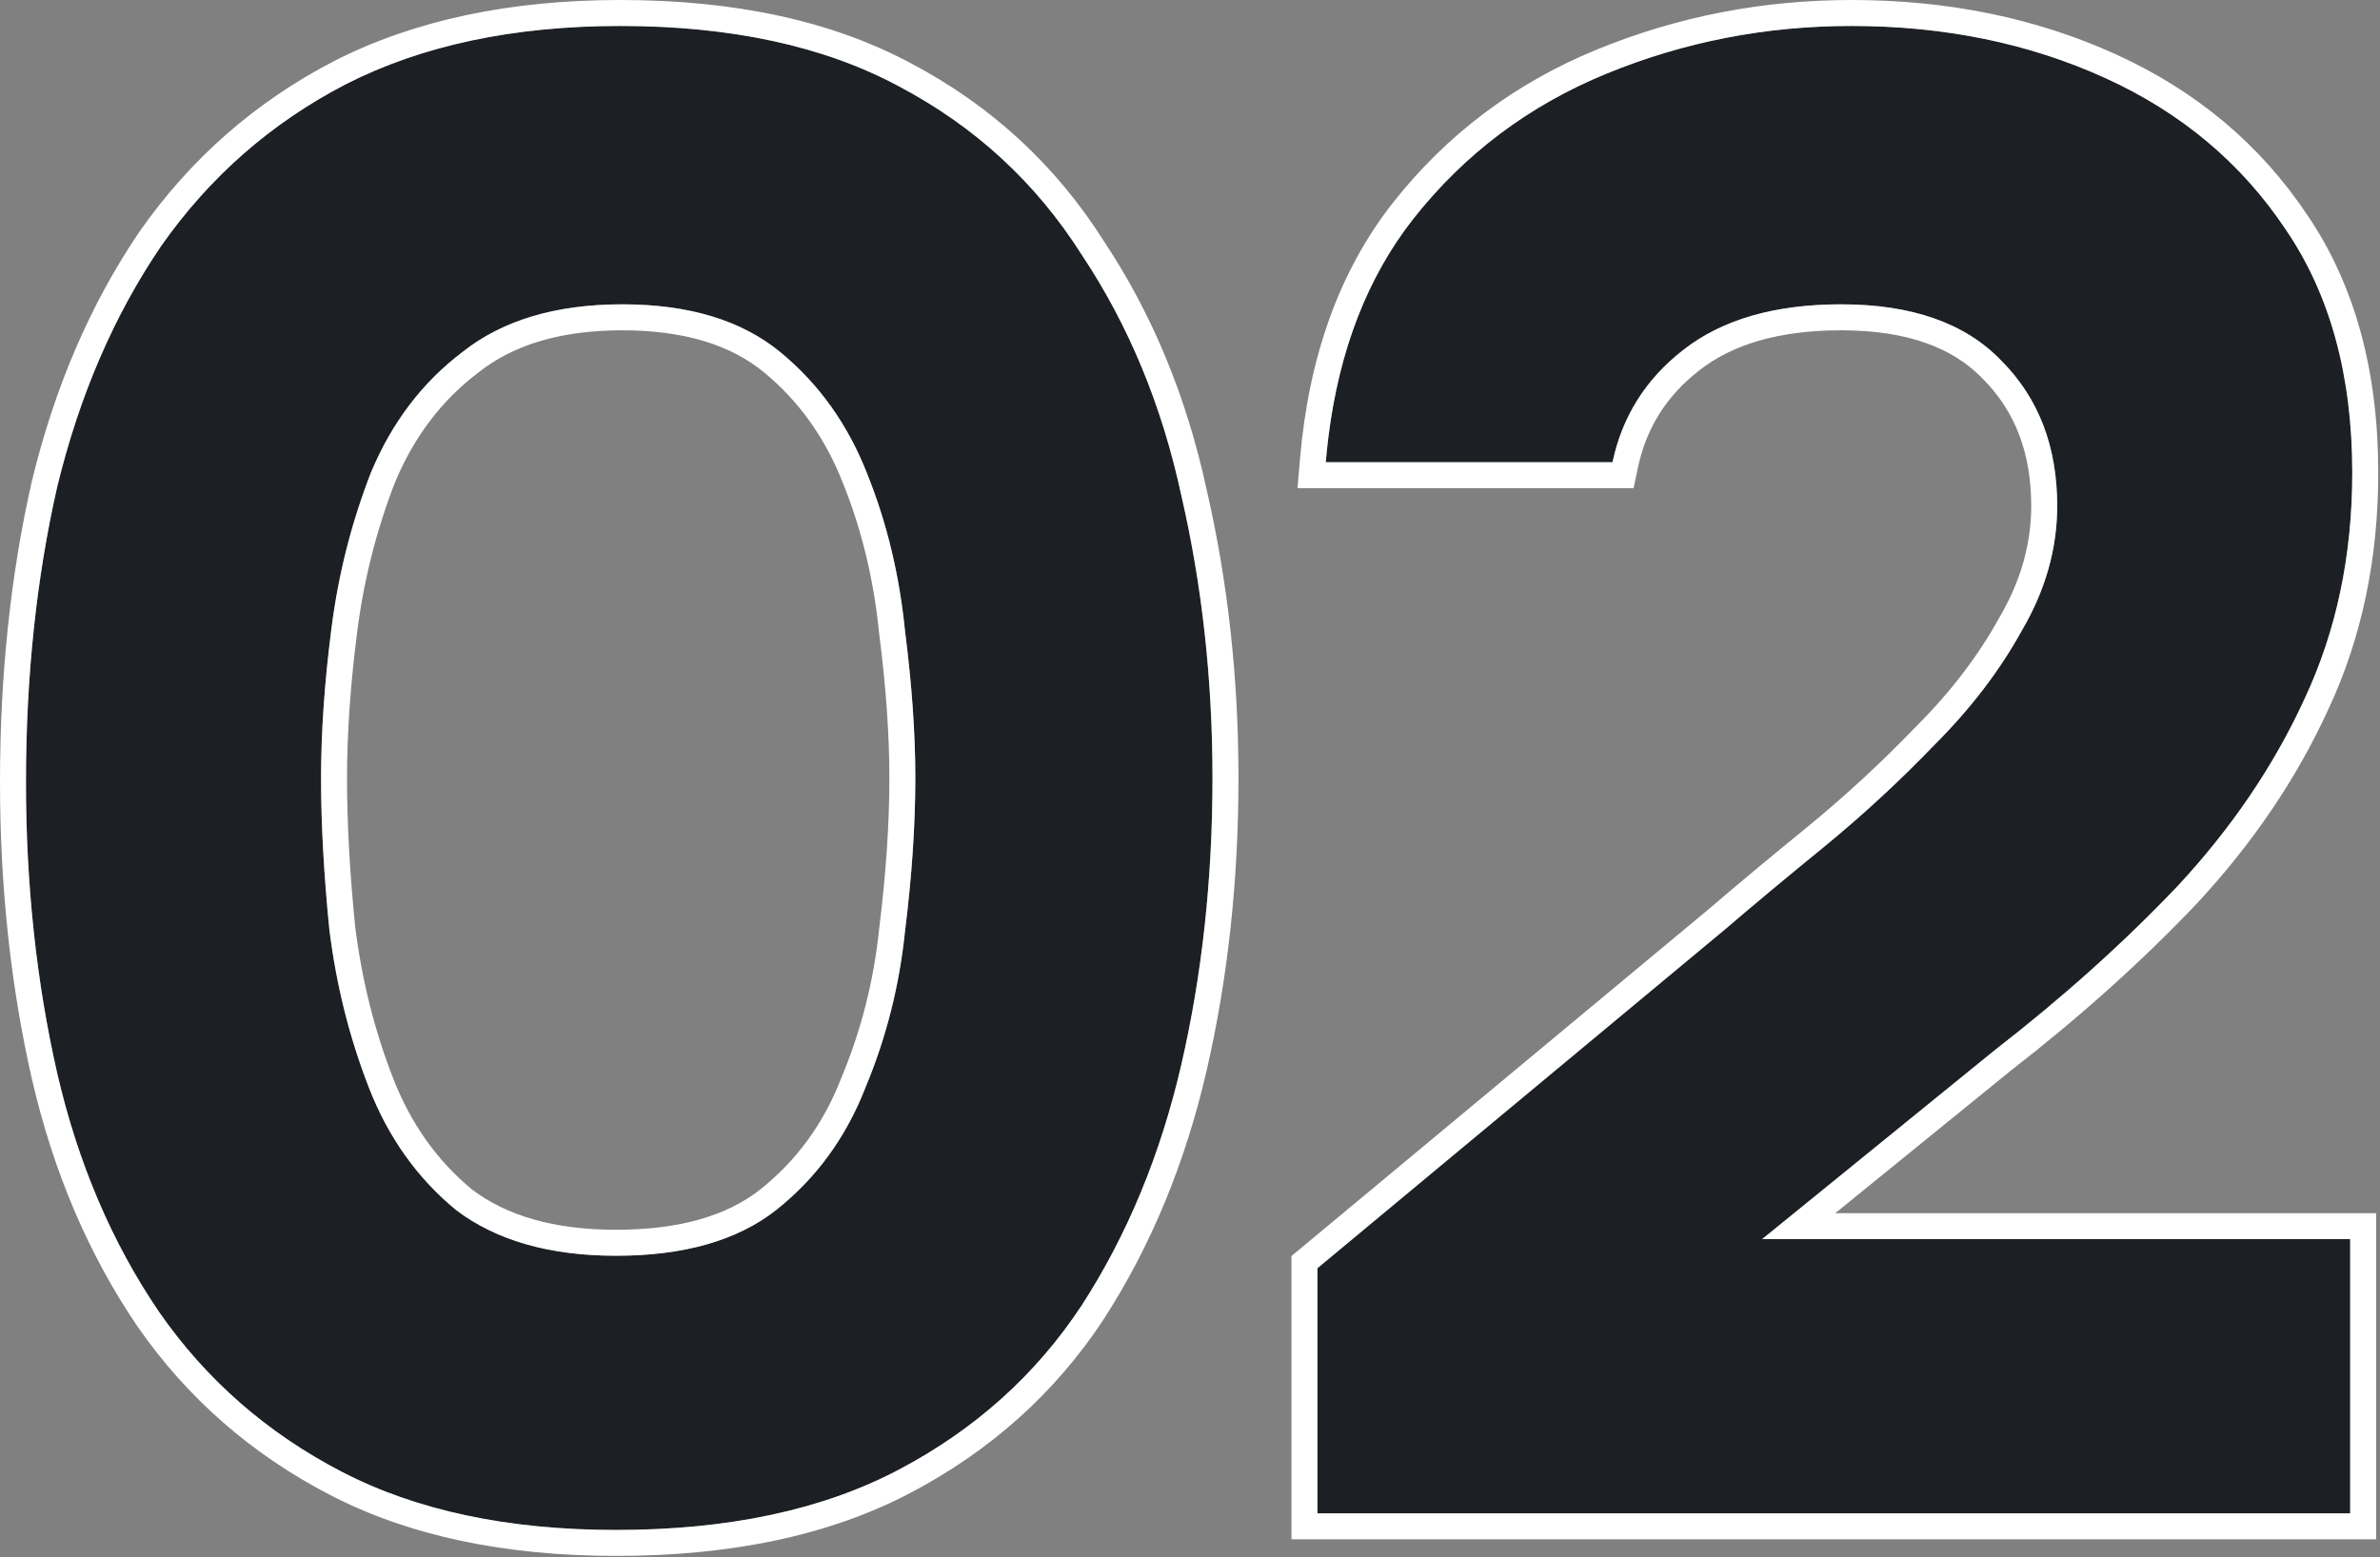
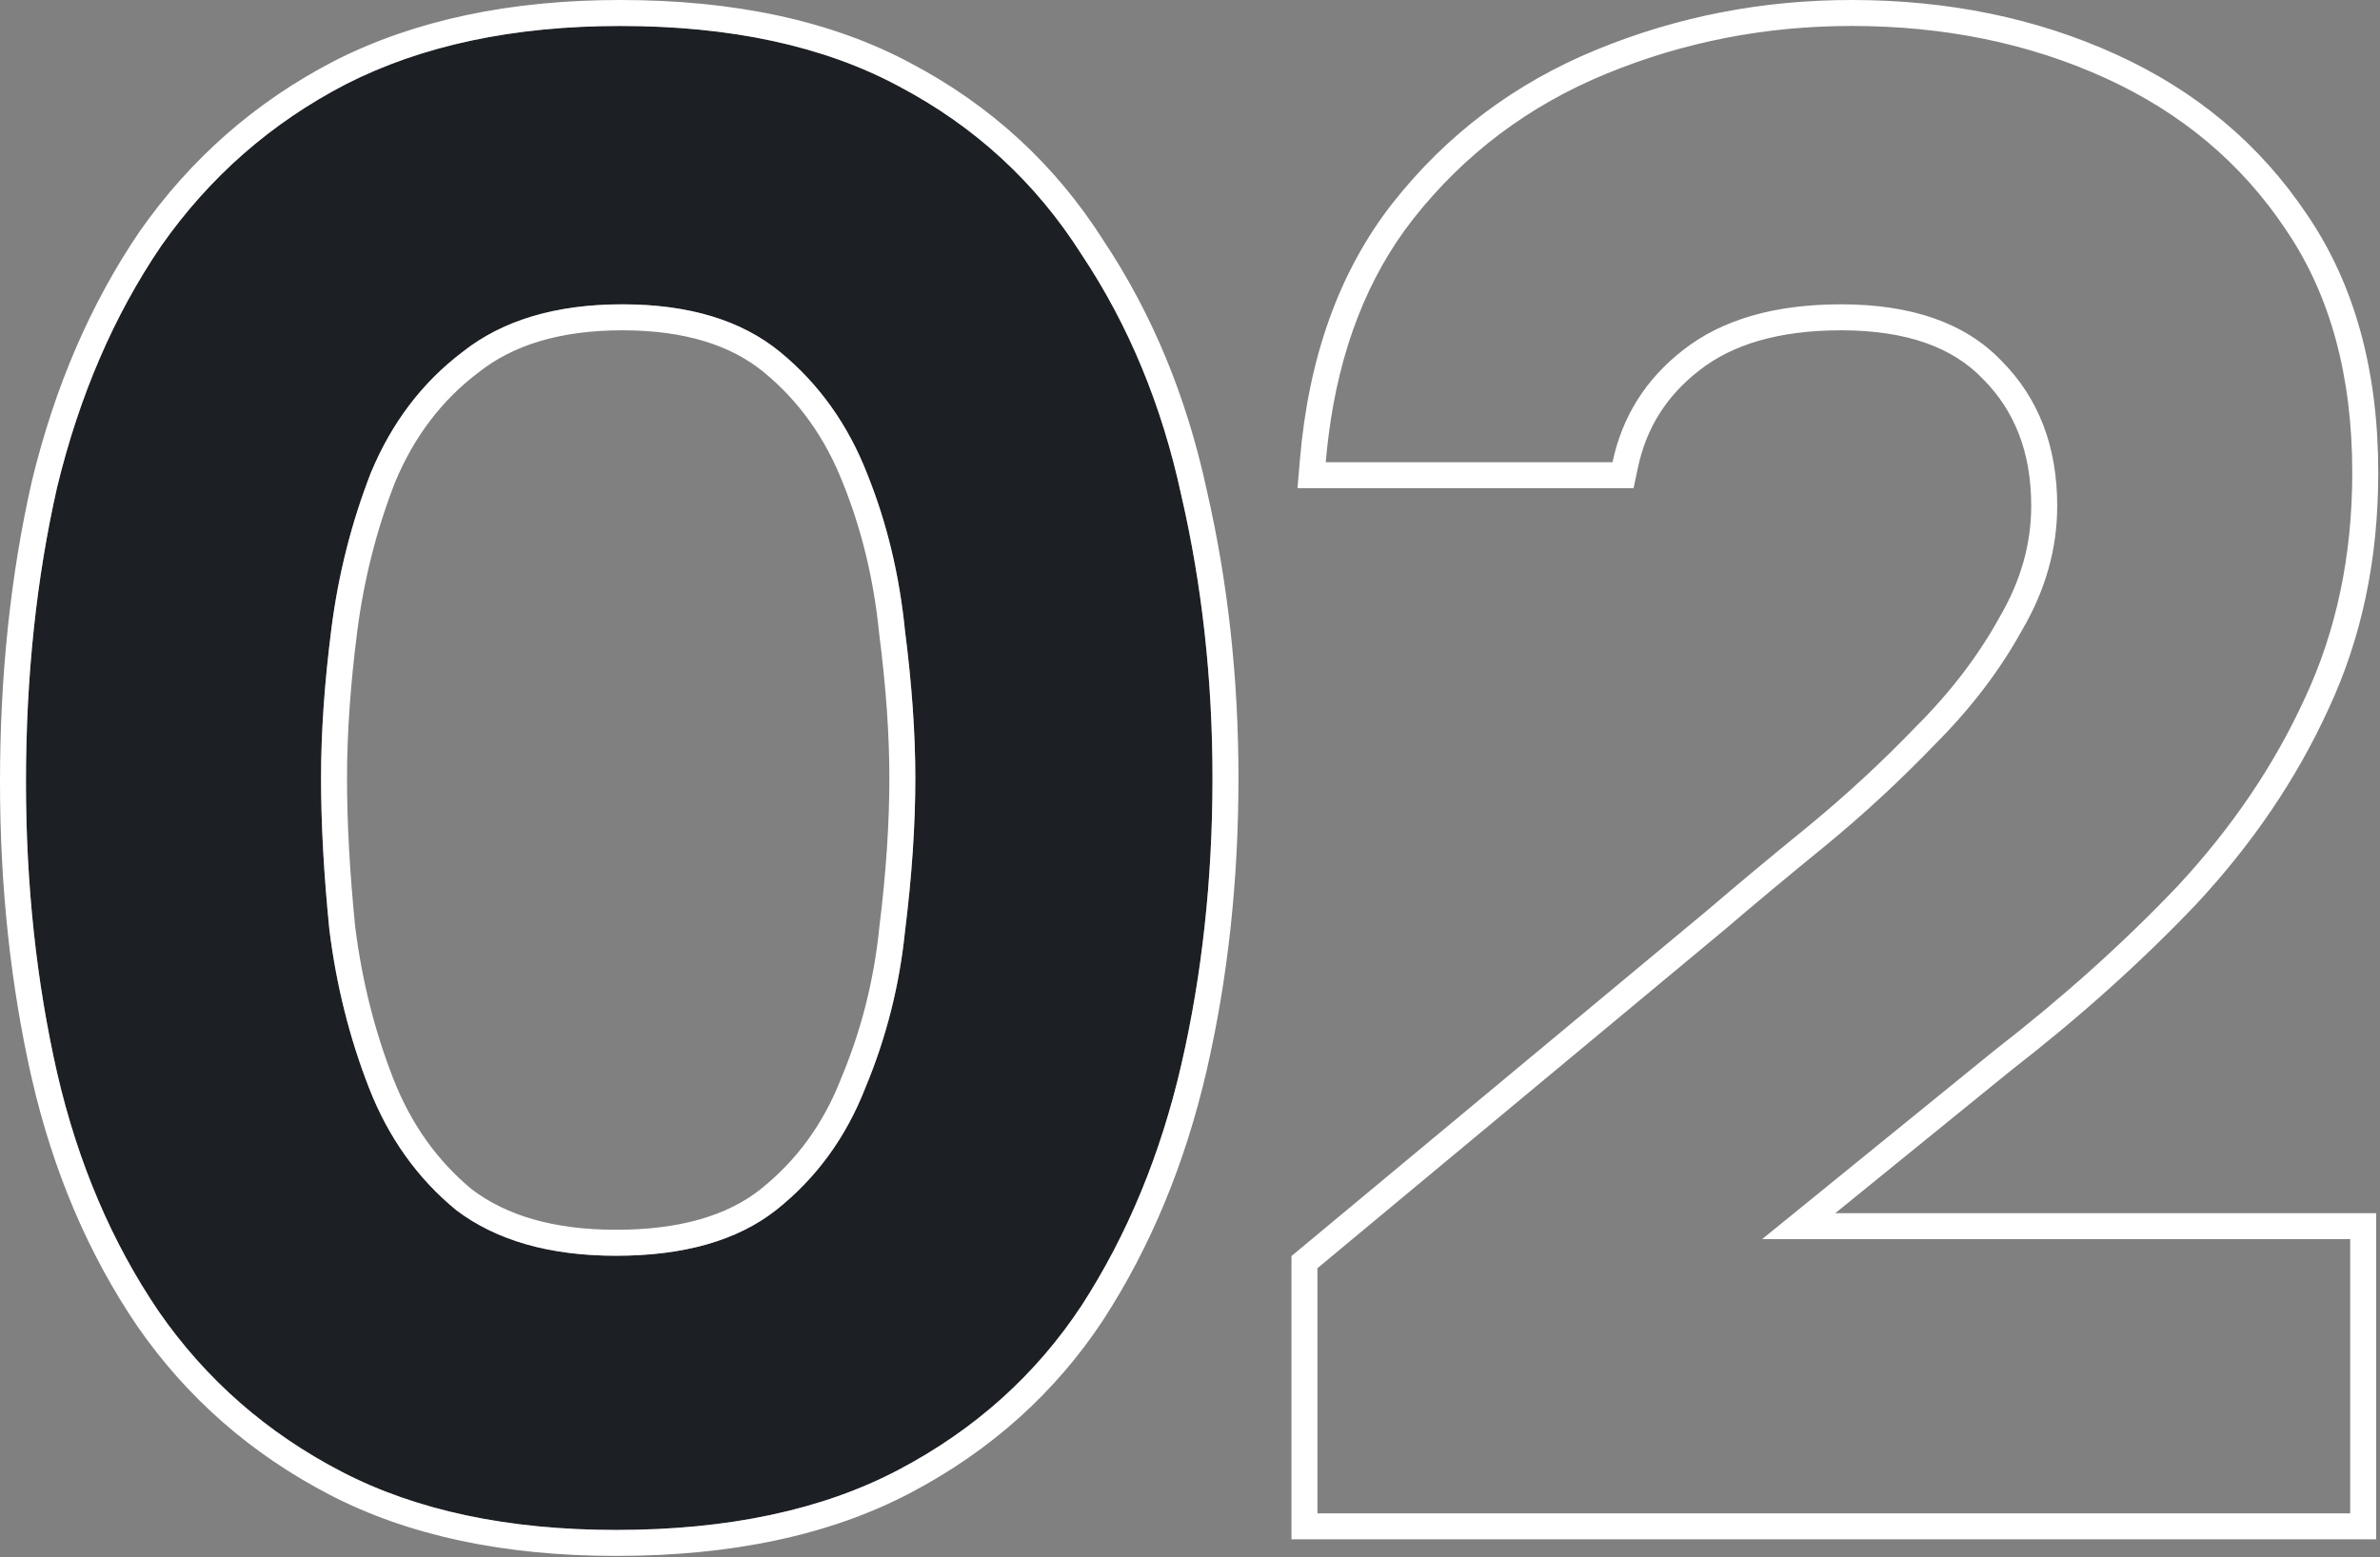
<svg xmlns="http://www.w3.org/2000/svg" viewBox="0 0 91.561 59.92" fill="none">
  <rect x="0" y="0" width="91.561" height="59.92" fill="#808080" stroke="none" />
  <path d="M23.703 58.877C19.546 58.877 16.028 58.131 13.15 56.639C10.272 55.146 7.928 53.094 6.116 50.483C4.304 47.818 2.998 44.754 2.198 41.29C1.399 37.772 0.999 34.042 0.999 30.098C0.999 26.048 1.399 22.264 2.198 18.746C3.051 15.229 4.383 12.138 6.195 9.473C8.061 6.808 10.432 4.73 13.31 3.238C16.241 1.745 19.759 0.999 23.863 0.999C28.126 0.999 31.697 1.772 34.575 3.318C37.506 4.863 39.851 7.022 41.609 9.793C43.421 12.511 44.701 15.602 45.447 19.066C46.246 22.53 46.646 26.154 46.646 29.938C46.646 33.829 46.246 37.506 45.447 40.97C44.647 44.434 43.368 47.525 41.609 50.243C39.851 52.908 37.506 55.013 34.575 56.559C31.644 58.104 28.02 58.877 23.703 58.877ZM23.703 48.325C26.314 48.325 28.366 47.738 29.858 46.566C31.404 45.34 32.549 43.768 33.296 41.849C34.095 39.931 34.601 37.932 34.815 35.854C35.081 33.722 35.214 31.75 35.214 29.938C35.214 28.233 35.081 26.341 34.815 24.262C34.601 22.13 34.122 20.132 33.375 18.267C32.63 16.348 31.51 14.776 30.018 13.55C28.526 12.324 26.501 11.711 23.942 11.711C21.384 11.711 19.332 12.324 17.787 13.55C16.241 14.723 15.069 16.268 14.27 18.187C13.523 20.105 13.017 22.104 12.751 24.182C12.484 26.261 12.351 28.179 12.351 29.938C12.351 31.697 12.458 33.642 12.671 35.774C12.937 37.906 13.443 39.931 14.19 41.849C14.936 43.768 16.055 45.34 17.547 46.566C19.093 47.738 21.145 48.325 23.703 48.325Z" fill="#1C1F24" />
-   <path d="M50.683 58.237V48.804L66.352 35.774C67.471 34.815 68.75 33.749 70.189 32.576C71.682 31.35 73.094 30.045 74.426 28.659C75.812 27.273 76.931 25.808 77.784 24.262C78.69 22.717 79.143 21.118 79.143 19.466C79.143 17.174 78.423 15.309 76.984 13.87C75.599 12.431 73.547 11.711 70.829 11.711C68.271 11.711 66.246 12.298 64.753 13.47C63.314 14.589 62.408 16.028 62.035 17.787H51.003C51.323 14.003 52.442 10.885 54.361 8.434C56.333 5.929 58.811 4.064 61.795 2.838C64.78 1.612 67.924 0.999 71.228 0.999C74.799 0.999 78.05 1.665 80.981 2.998C83.912 4.33 86.231 6.275 87.936 8.834C89.642 11.338 90.494 14.456 90.494 18.187C90.494 21.384 89.881 24.289 88.656 26.9C87.483 29.458 85.858 31.857 83.779 34.095C81.701 36.28 79.356 38.385 76.744 40.41L67.791 47.685H90.414V58.237H50.683Z" fill="#1C1F24" />
  <path fill-rule="evenodd" clip-rule="evenodd" d="M5.289 51.045C3.401 48.268 2.049 45.087 1.225 41.514L1.224 41.511C0.407 37.915 0 34.109 0 30.098C0 25.982 0.406 22.123 1.224 18.525L1.226 18.518L1.227 18.511C2.105 14.891 3.482 11.687 5.369 8.911L5.377 8.9C7.334 6.104 9.829 3.917 12.85 2.351L12.857 2.347C15.959 0.768 19.639 0 23.863 0C28.241 0 31.984 0.793 35.044 2.435C38.123 4.06 40.596 6.334 42.447 9.248C44.33 12.075 45.652 15.279 46.422 18.848C47.238 22.389 47.645 26.086 47.645 29.938C47.645 33.897 47.238 37.65 46.421 41.195C45.597 44.761 44.276 47.962 42.448 50.786L42.443 50.794C40.589 53.604 38.115 55.822 35.041 57.442C31.929 59.083 28.134 59.876 23.703 59.876C19.429 59.876 15.745 59.11 12.69 57.526C9.671 55.96 7.201 53.801 5.295 51.053L5.289 51.045ZM45.447 19.066C44.701 15.602 43.421 12.511 41.609 9.793C39.851 7.022 37.506 4.863 34.575 3.318C31.697 1.772 28.126 0.999 23.863 0.999C19.759 0.999 16.241 1.745 13.31 3.238C10.432 4.73 8.061 6.808 6.195 9.473C4.383 12.138 3.051 15.229 2.198 18.746C1.399 22.264 0.999 26.048 0.999 30.098C0.999 34.042 1.399 37.772 2.198 41.29C2.998 44.754 4.304 47.818 6.116 50.483C7.928 53.094 10.272 55.146 13.15 56.639C16.028 58.131 19.546 58.877 23.703 58.877C28.02 58.877 31.644 58.104 34.575 56.559C37.506 55.013 39.851 52.908 41.609 50.243C43.368 47.525 44.647 44.434 45.447 40.97C46.246 37.506 46.646 33.829 46.646 29.938C46.646 26.154 46.246 22.53 45.447 19.066ZM32.369 41.476L32.373 41.465C33.135 39.637 33.617 37.734 33.821 35.752L33.822 35.741L33.823 35.73C34.085 33.632 34.215 31.702 34.215 29.938C34.215 28.284 34.086 26.435 33.823 24.389L33.822 24.375L33.82 24.362C33.616 22.317 33.157 20.41 32.448 18.638L32.444 18.629C31.756 16.859 30.735 15.432 29.384 14.322C28.121 13.285 26.345 12.711 23.942 12.711C21.542 12.711 19.73 13.284 18.408 14.333L18.399 14.34L18.391 14.346C16.999 15.402 15.933 16.798 15.197 18.56C14.483 20.398 13.998 22.314 13.742 24.309C13.48 26.354 13.35 28.229 13.35 29.938C13.35 31.654 13.454 33.561 13.664 35.662C13.921 37.711 14.407 39.652 15.121 41.487C15.807 43.25 16.823 44.673 18.166 45.781C19.489 46.778 21.302 47.325 23.703 47.325C26.172 47.325 27.979 46.771 29.239 45.781C30.639 44.671 31.68 43.247 32.364 41.487L32.369 41.476ZM29.858 46.566C28.366 47.738 26.314 48.325 23.703 48.325C21.145 48.325 19.093 47.738 17.547 46.566C16.055 45.34 14.936 43.768 14.19 41.849C13.443 39.931 12.937 37.906 12.671 35.774C12.458 33.642 12.351 31.697 12.351 29.938C12.351 28.179 12.484 26.261 12.751 24.182C13.017 22.104 13.523 20.105 14.27 18.187C15.069 16.268 16.241 14.723 17.787 13.55C19.332 12.324 21.384 11.711 23.942 11.711C26.501 11.711 28.526 12.324 30.018 13.55C31.51 14.776 32.63 16.348 33.375 18.267C34.122 20.132 34.601 22.13 34.815 24.262C35.081 26.341 35.214 28.233 35.214 29.938C35.214 31.75 35.081 33.722 34.815 35.854C34.601 37.932 34.095 39.931 33.296 41.849C32.549 43.768 31.404 45.34 29.858 46.566ZM49.684 59.237V48.336L65.702 35.015C65.704 35.014 65.705 35.012 65.707 35.01C66.832 34.046 68.116 32.977 69.557 31.803C71.018 30.602 72.401 29.323 73.706 27.966L73.713 27.959L73.72 27.952C75.046 26.626 76.106 25.234 76.909 23.78L76.915 23.768L76.922 23.757C77.745 22.351 78.143 20.925 78.143 19.466C78.143 17.403 77.505 15.804 76.278 14.576L76.271 14.57L76.265 14.563C75.127 13.382 73.376 12.711 70.829 12.711C68.417 12.711 66.634 13.263 65.371 14.256L65.367 14.259C64.111 15.236 63.336 16.47 63.013 17.994L62.845 18.786H49.916L50.008 17.703C50.34 13.768 51.511 10.453 53.574 7.818L53.576 7.816C55.655 5.174 58.274 3.204 61.416 1.914C64.524 0.637 67.797 0 71.228 0C74.926 0 78.32 0.691 81.395 2.088C84.486 3.493 86.951 5.556 88.765 8.275C90.605 10.98 91.494 14.304 91.494 18.187C91.494 21.513 90.856 24.564 89.562 27.321C88.342 29.982 86.655 32.466 84.511 34.775L84.503 34.784C82.39 37.006 80.01 39.142 77.366 41.193L70.606 46.686H91.414V59.237H49.684ZM67.791 47.685L76.744 40.41C79.356 38.385 81.701 36.28 83.779 34.095C85.858 31.857 87.483 29.458 88.656 26.9C89.881 24.289 90.494 21.384 90.494 18.187C90.494 14.456 89.642 11.338 87.936 8.834C86.231 6.275 83.912 4.33 80.981 2.998C78.05 1.665 74.799 0.999 71.228 0.999C67.924 0.999 64.78 1.612 61.795 2.838C58.811 4.064 56.333 5.929 54.361 8.434C52.614 10.666 51.53 13.451 51.108 16.788C51.067 17.115 51.032 17.449 51.003 17.787H62.035C62.408 16.028 63.314 14.589 64.753 13.47C66.246 12.298 68.271 11.711 70.829 11.711C73.547 11.711 75.599 12.431 76.984 13.87C78.423 15.309 79.143 17.174 79.143 19.466C79.143 21.118 78.69 22.717 77.784 24.262C76.931 25.808 75.812 27.273 74.426 28.659C73.094 30.045 71.682 31.35 70.189 32.576C68.75 33.749 67.471 34.815 66.352 35.774L50.683 48.804V58.237H90.414V47.685H67.791Z" fill="white" />
</svg>